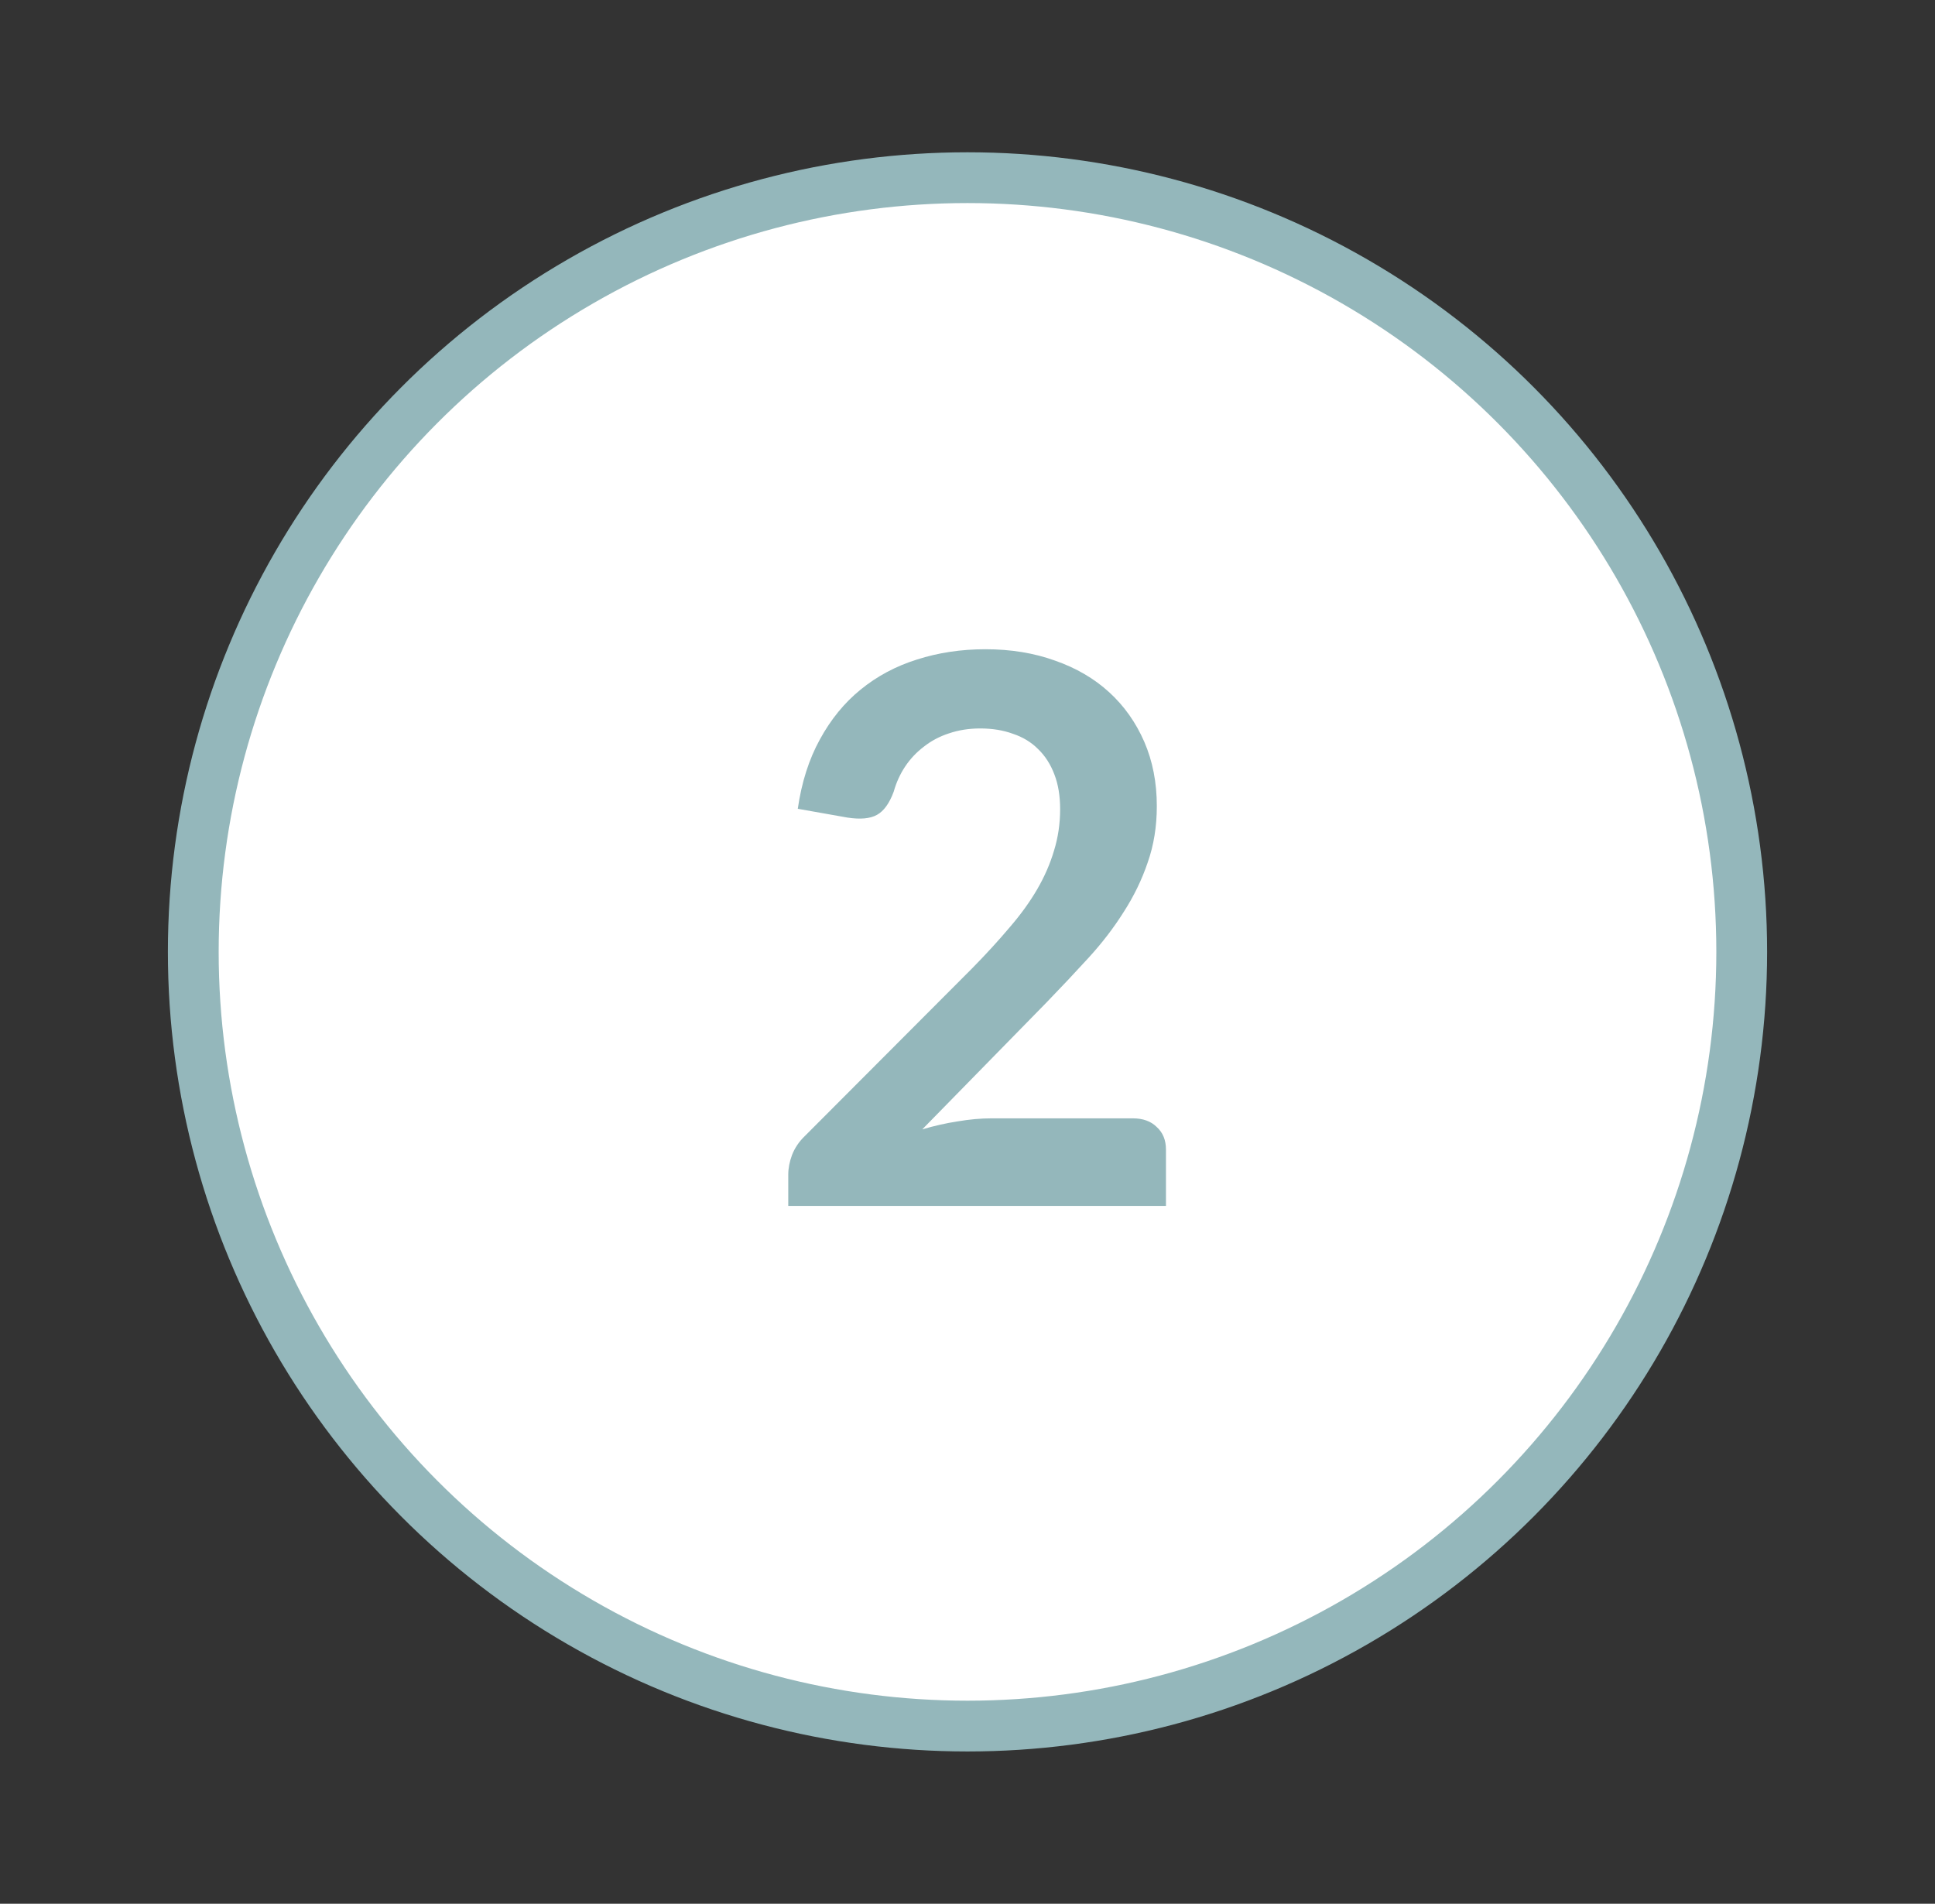
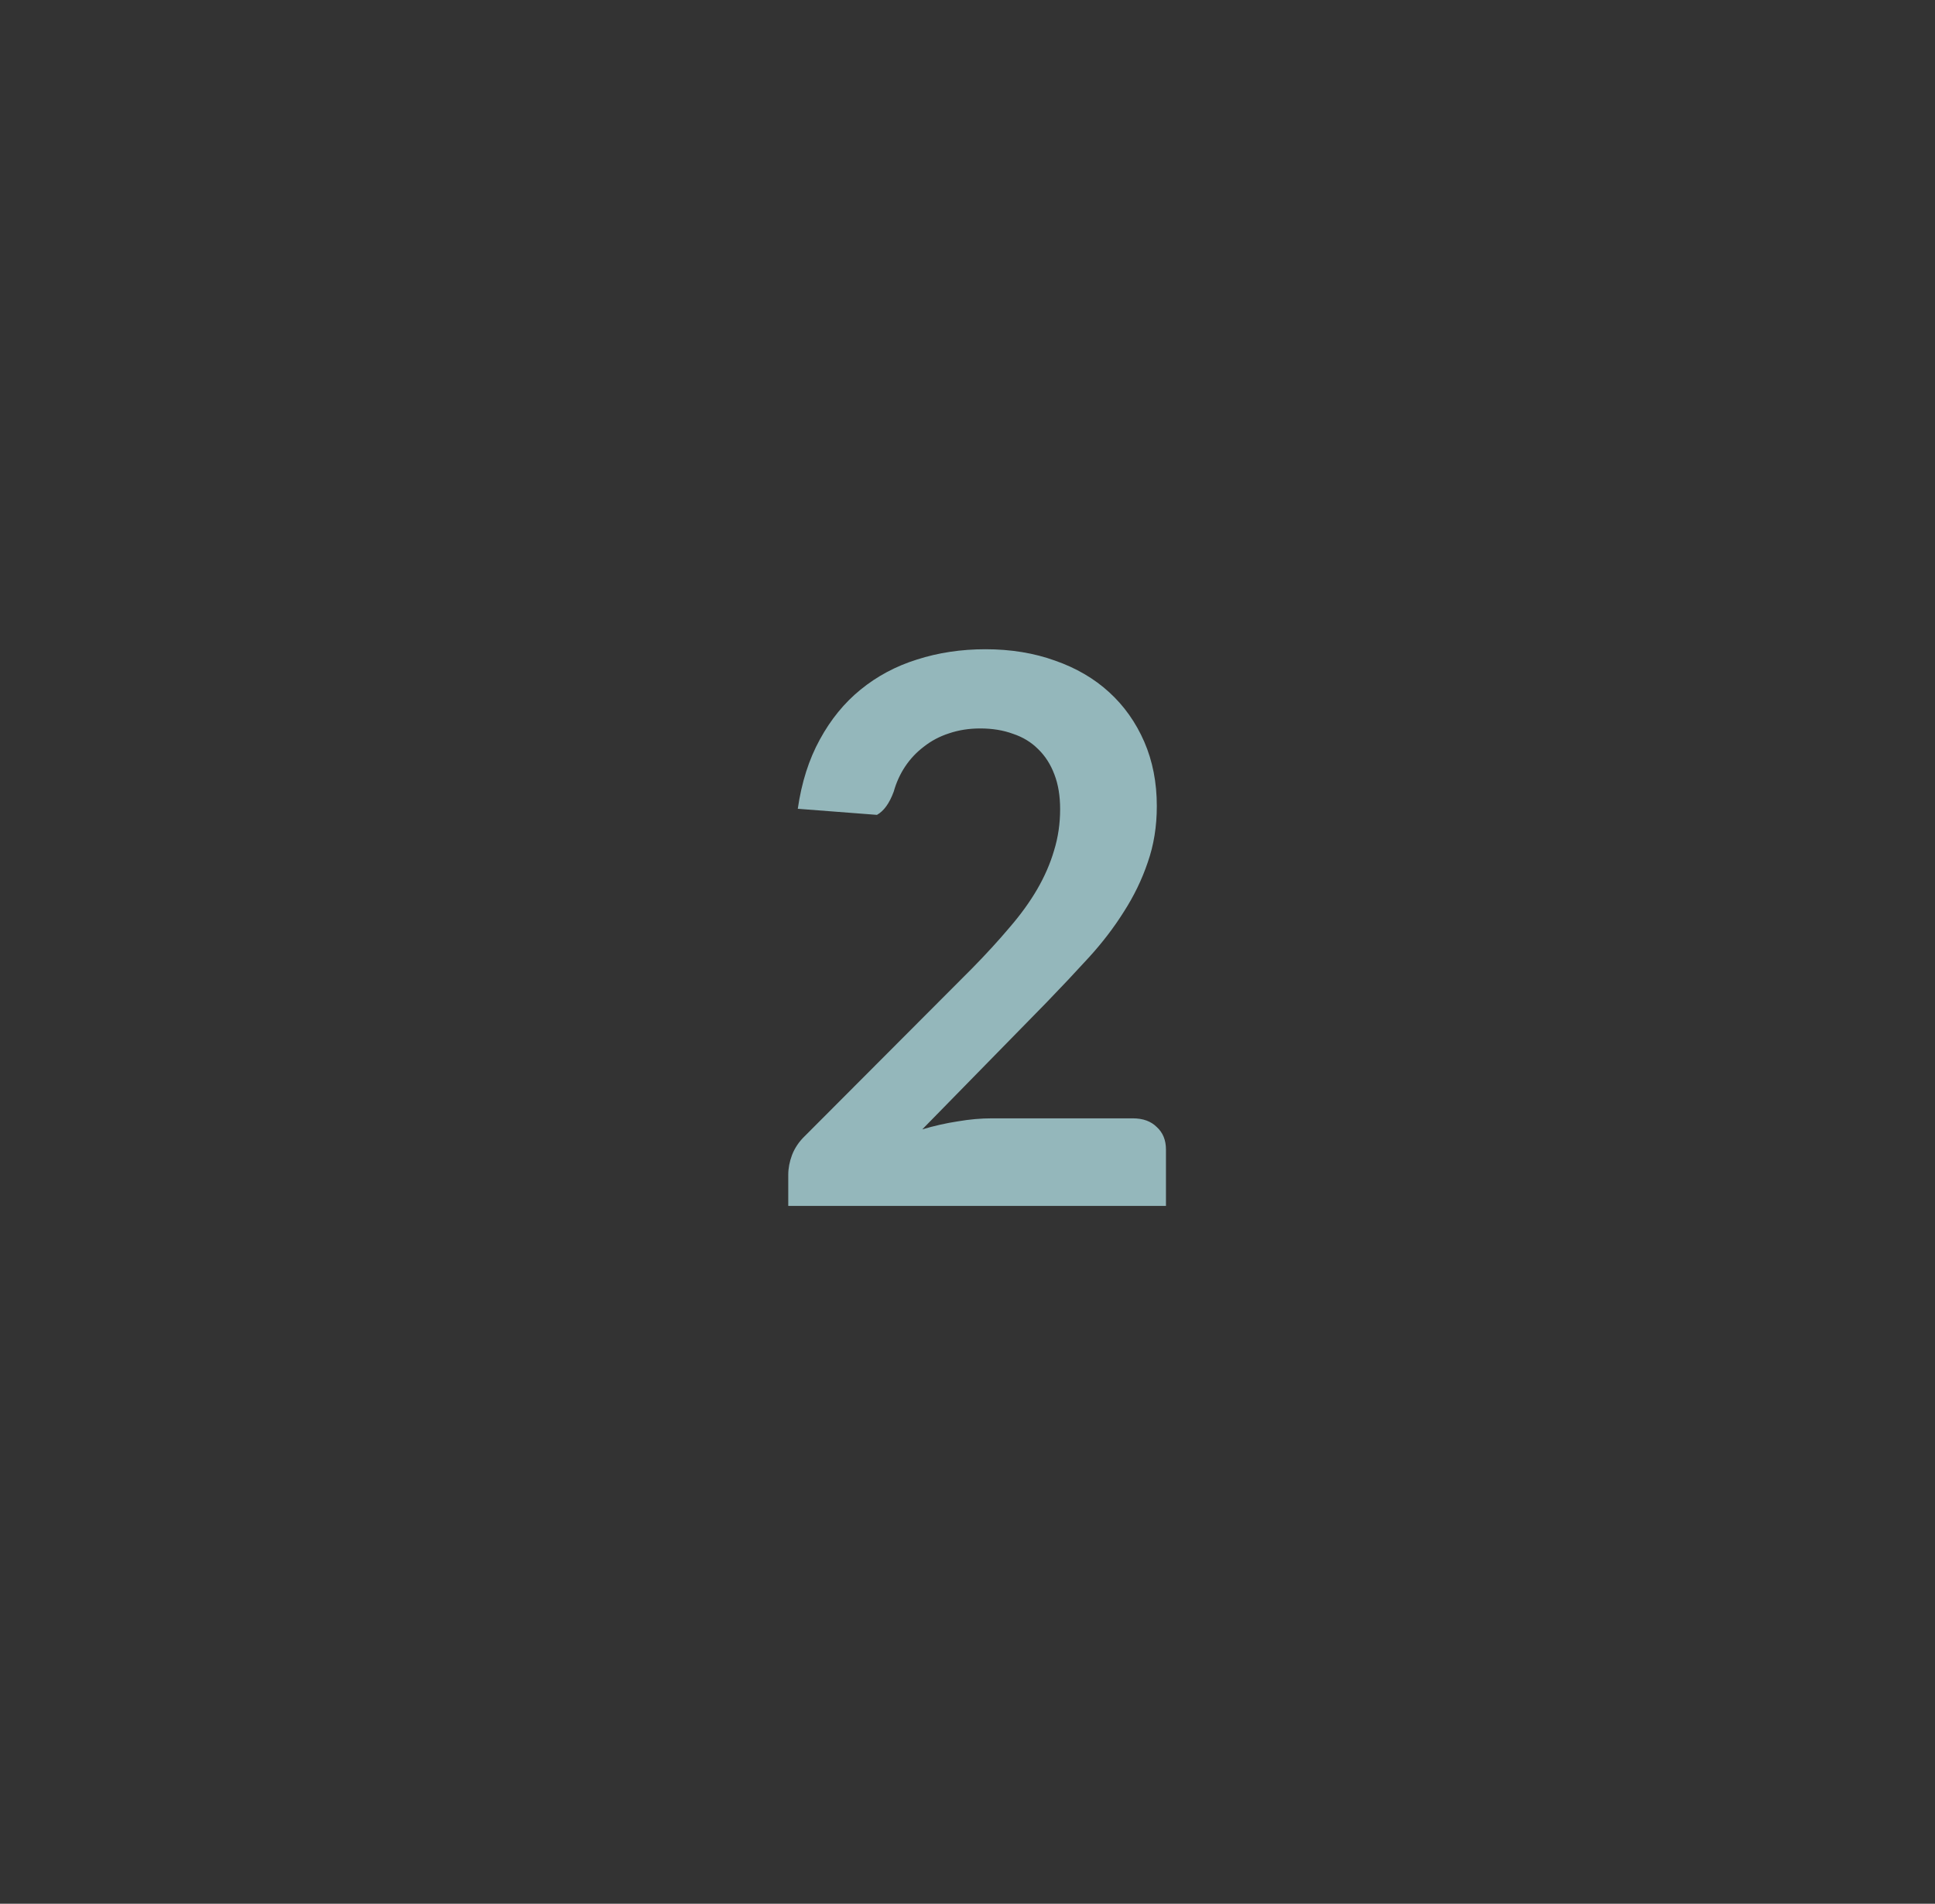
<svg xmlns="http://www.w3.org/2000/svg" width="62" height="61" viewBox="0 0 62 61" fill="none">
  <rect x="0" y="0" width="62" height="61" fill="#333333" stroke="none" />
-   <circle cx="31" cy="30.5" r="24.807" fill="white" stroke="#94B7BB" stroke-width="1.627" />
-   <path d="M36.298 35.834C36.623 35.834 36.879 35.927 37.066 36.114C37.262 36.293 37.359 36.533 37.359 36.834V38.64H25.257V37.639C25.257 37.436 25.297 37.224 25.379 37.005C25.468 36.777 25.607 36.574 25.794 36.395L31.149 31.027C31.597 30.571 31.995 30.136 32.345 29.721C32.703 29.307 33 28.896 33.236 28.489C33.471 28.083 33.65 27.672 33.772 27.257C33.903 26.834 33.968 26.391 33.968 25.927C33.968 25.504 33.907 25.134 33.785 24.817C33.663 24.492 33.488 24.219 33.26 24C33.04 23.78 32.772 23.617 32.455 23.512C32.146 23.398 31.796 23.341 31.406 23.341C31.048 23.341 30.714 23.394 30.405 23.499C30.104 23.597 29.836 23.739 29.6 23.926C29.364 24.105 29.165 24.317 29.002 24.561C28.84 24.805 28.718 25.073 28.636 25.366C28.498 25.74 28.319 25.988 28.099 26.11C27.88 26.232 27.563 26.261 27.148 26.196L25.562 25.915C25.684 25.069 25.92 24.329 26.269 23.695C26.619 23.052 27.054 22.519 27.575 22.096C28.104 21.665 28.705 21.344 29.38 21.133C30.064 20.913 30.796 20.803 31.576 20.803C32.39 20.803 33.134 20.925 33.809 21.169C34.484 21.405 35.062 21.743 35.541 22.182C36.021 22.621 36.395 23.15 36.664 23.768C36.932 24.386 37.066 25.073 37.066 25.83C37.066 26.48 36.969 27.082 36.774 27.635C36.587 28.188 36.33 28.717 36.005 29.221C35.688 29.726 35.314 30.213 34.883 30.685C34.452 31.157 34 31.637 33.528 32.125L29.551 36.187C29.933 36.074 30.312 35.988 30.686 35.931C31.068 35.866 31.43 35.834 31.772 35.834H36.298Z" fill="#94B7BB" />
+   <path d="M36.298 35.834C36.623 35.834 36.879 35.927 37.066 36.114C37.262 36.293 37.359 36.533 37.359 36.834V38.64H25.257V37.639C25.257 37.436 25.297 37.224 25.379 37.005C25.468 36.777 25.607 36.574 25.794 36.395L31.149 31.027C31.597 30.571 31.995 30.136 32.345 29.721C32.703 29.307 33 28.896 33.236 28.489C33.471 28.083 33.65 27.672 33.772 27.257C33.903 26.834 33.968 26.391 33.968 25.927C33.968 25.504 33.907 25.134 33.785 24.817C33.663 24.492 33.488 24.219 33.26 24C33.04 23.78 32.772 23.617 32.455 23.512C32.146 23.398 31.796 23.341 31.406 23.341C31.048 23.341 30.714 23.394 30.405 23.499C30.104 23.597 29.836 23.739 29.6 23.926C29.364 24.105 29.165 24.317 29.002 24.561C28.84 24.805 28.718 25.073 28.636 25.366C28.498 25.74 28.319 25.988 28.099 26.11L25.562 25.915C25.684 25.069 25.92 24.329 26.269 23.695C26.619 23.052 27.054 22.519 27.575 22.096C28.104 21.665 28.705 21.344 29.38 21.133C30.064 20.913 30.796 20.803 31.576 20.803C32.39 20.803 33.134 20.925 33.809 21.169C34.484 21.405 35.062 21.743 35.541 22.182C36.021 22.621 36.395 23.15 36.664 23.768C36.932 24.386 37.066 25.073 37.066 25.83C37.066 26.48 36.969 27.082 36.774 27.635C36.587 28.188 36.33 28.717 36.005 29.221C35.688 29.726 35.314 30.213 34.883 30.685C34.452 31.157 34 31.637 33.528 32.125L29.551 36.187C29.933 36.074 30.312 35.988 30.686 35.931C31.068 35.866 31.43 35.834 31.772 35.834H36.298Z" fill="#94B7BB" />
</svg>